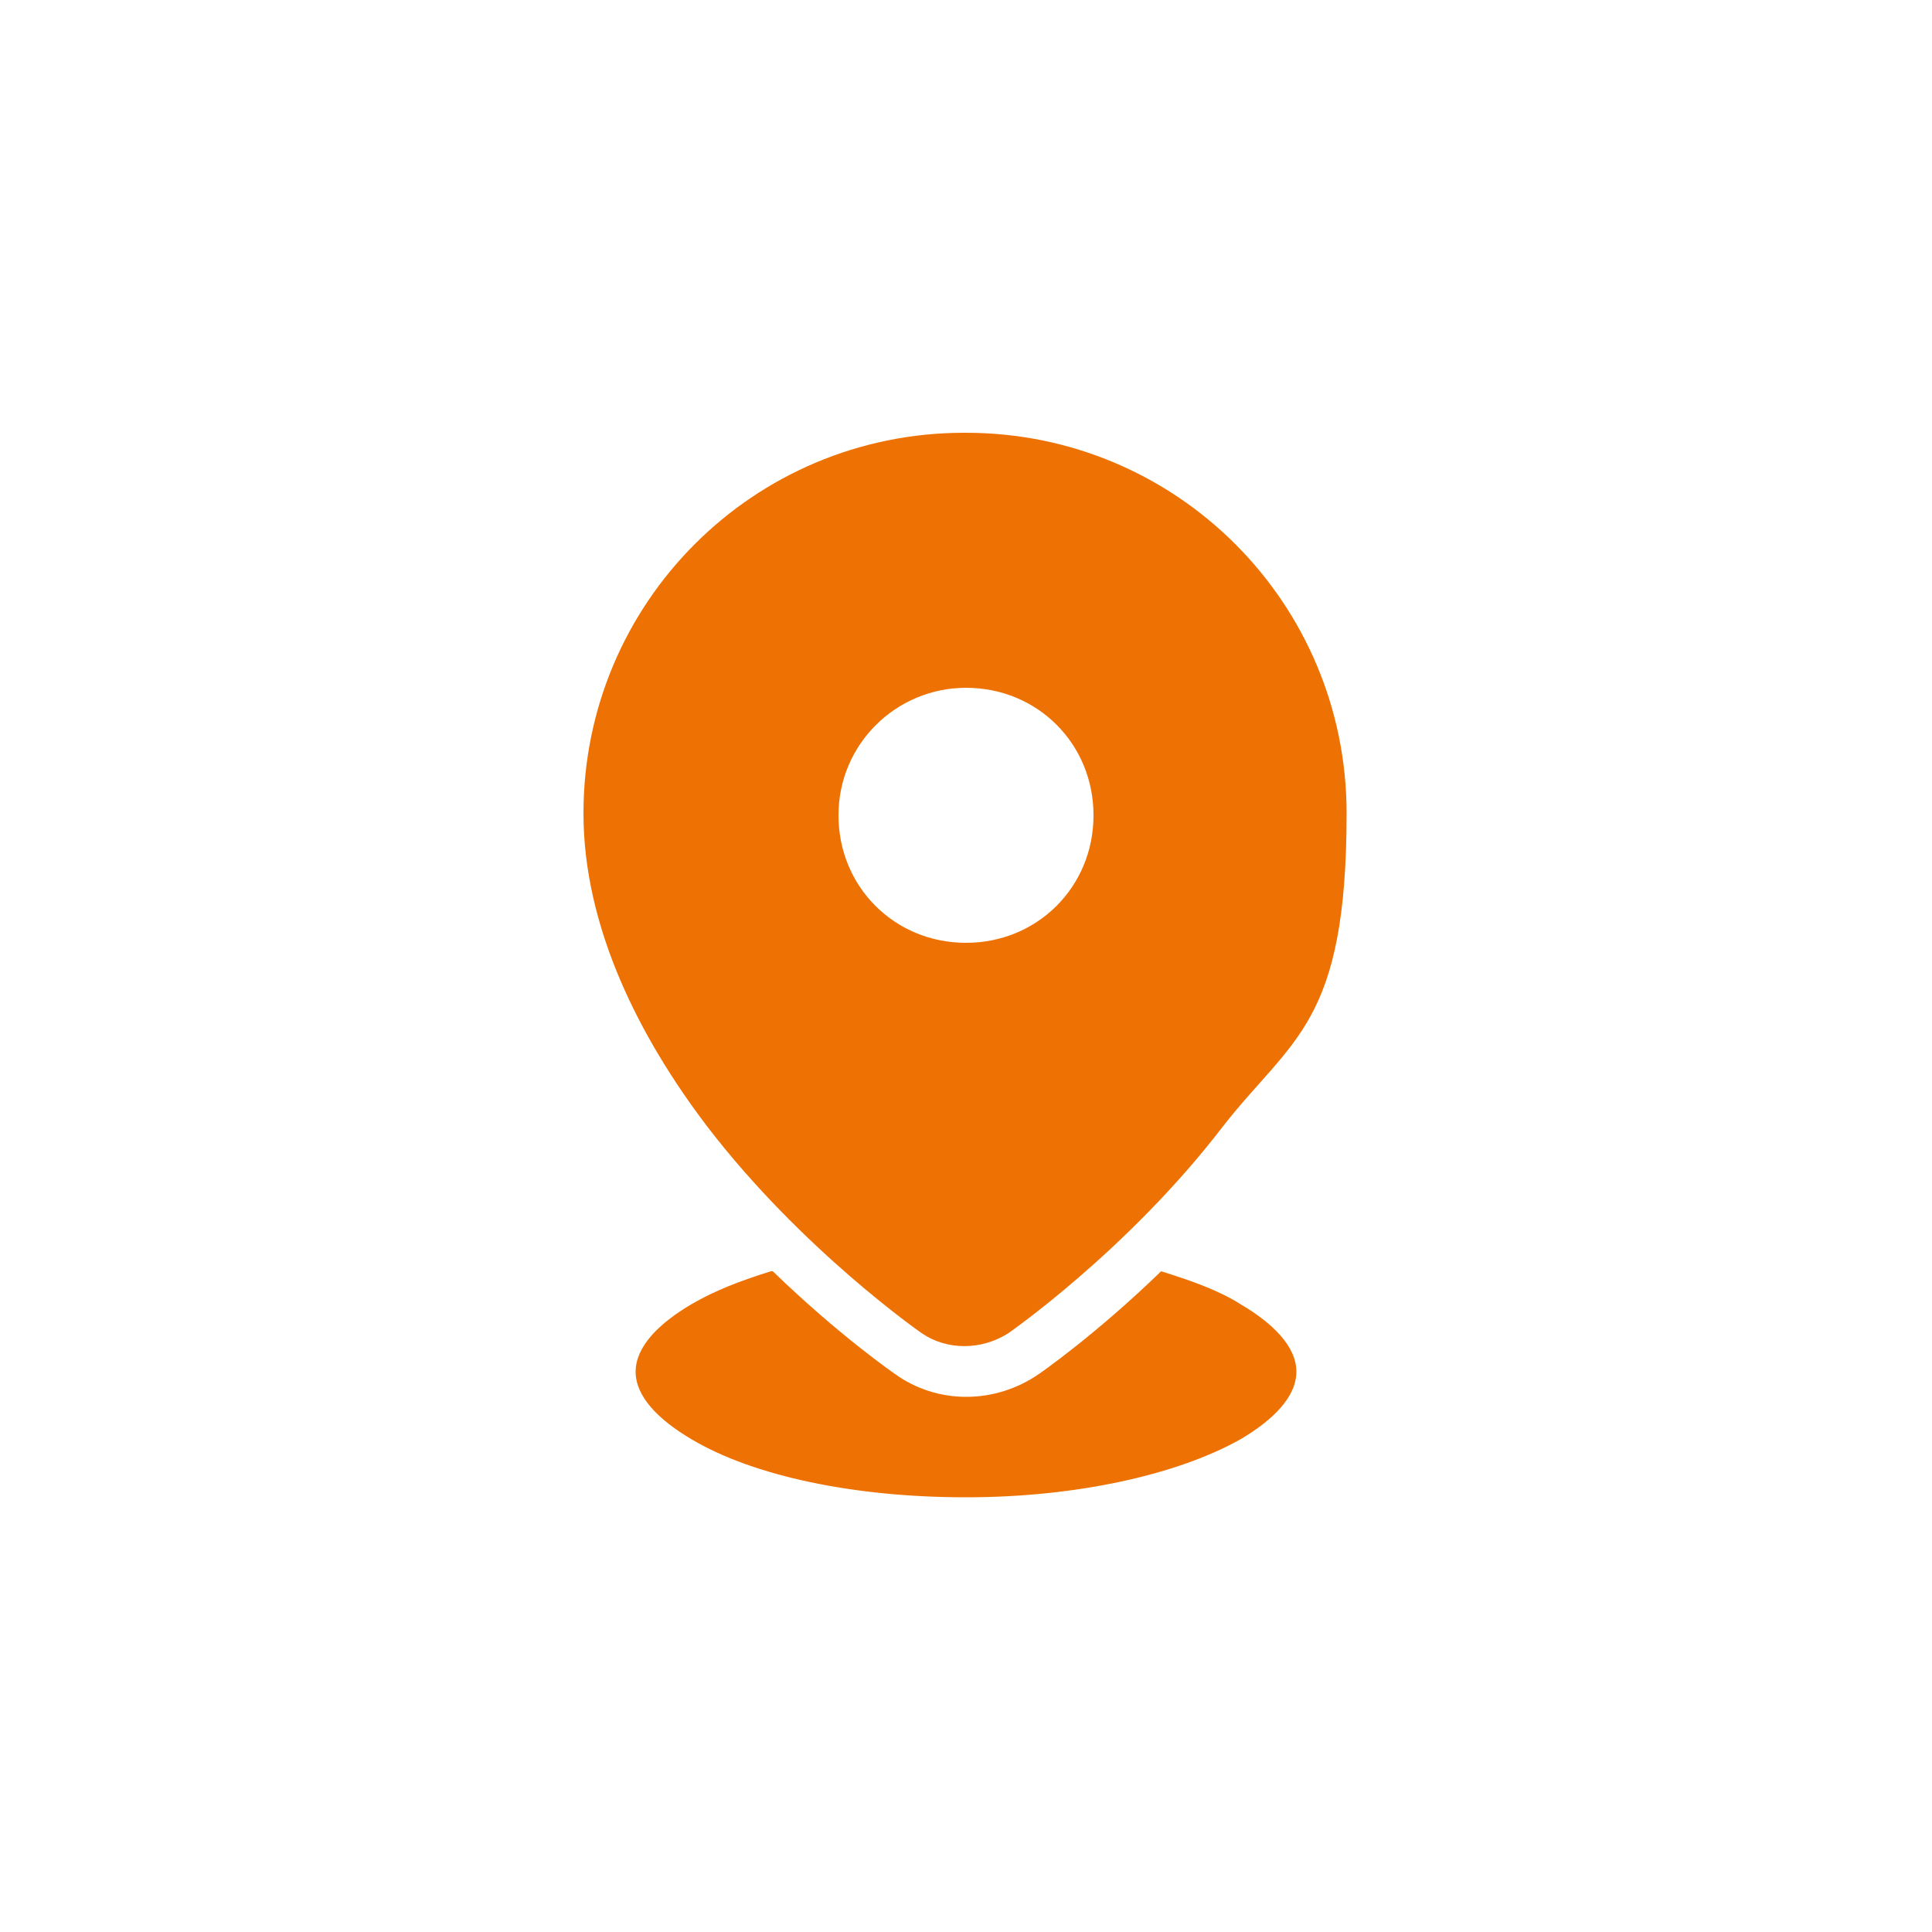
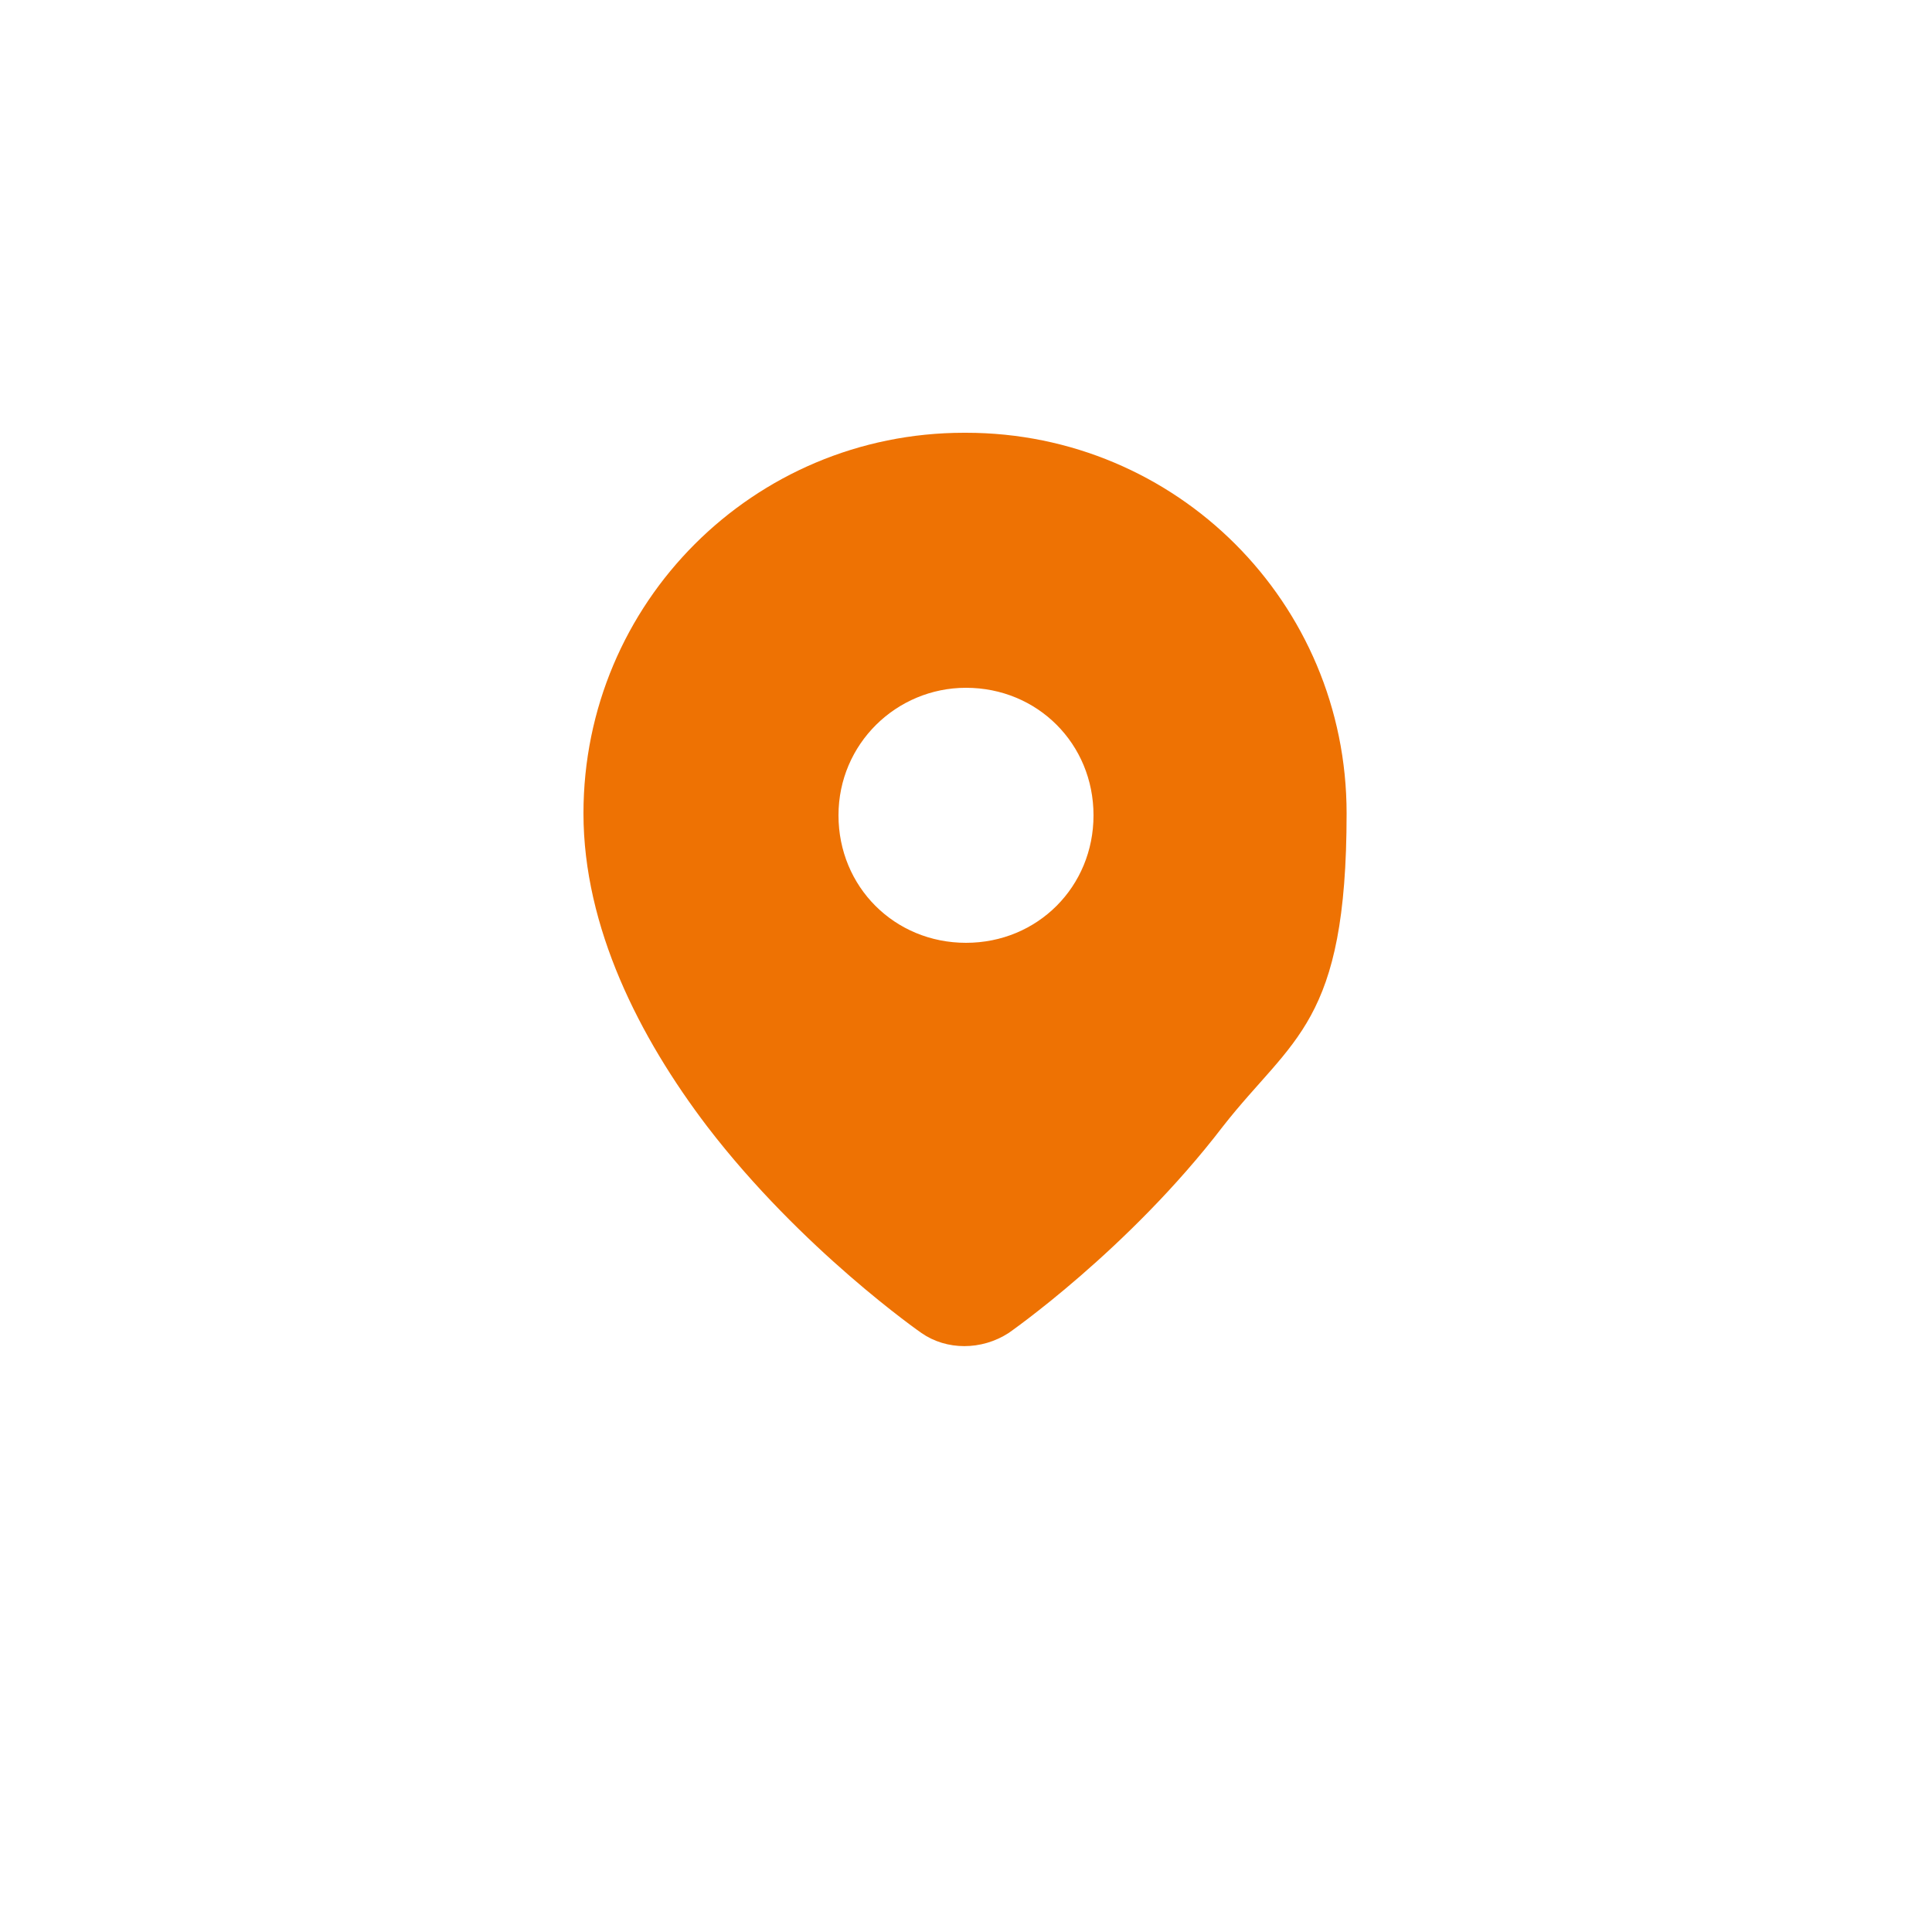
<svg xmlns="http://www.w3.org/2000/svg" id="a" version="1.1" viewBox="0 0 100 100">
  <defs>
    <style>
      .st0 {
        fill: #ee7203;
        fill-rule: evenodd;
      }
    </style>
  </defs>
-   <path class="st0" d="M39.9,65.8c-1.6.5-2.9,1-4.1,1.7-1.7,1-2.9,2.2-2.9,3.5s1.2,2.5,2.9,3.5c3.2,1.9,8.4,3,14.2,3s11-1.2,14.2-3c1.7-1,2.9-2.2,2.9-3.5s-1.2-2.5-2.9-3.5c-1.1-.7-2.5-1.2-4.1-1.7-3.4,3.3-6.3,5.3-6.3,5.3-2.3,1.6-5.3,1.6-7.5,0,0,0-2.9-2-6.3-5.3h-.1Z" />
  <path class="st0" d="M50,22.4c10.9,0,19.7,8.8,19.7,19.7s-2.8,11.6-6.4,16.2c-4.9,6.4-11.1,10.7-11.1,10.7h0c-1.4.9-3.2.9-4.5,0h0s-6.2-4.3-11.1-10.7c-3.5-4.6-6.4-10.3-6.4-16.2,0-10.9,8.8-19.7,19.7-19.7h0ZM50,35.6c-3.6,0-6.6,2.9-6.6,6.6s2.9,6.6,6.6,6.6,6.6-2.9,6.6-6.6-2.9-6.6-6.6-6.6Z" />
</svg>